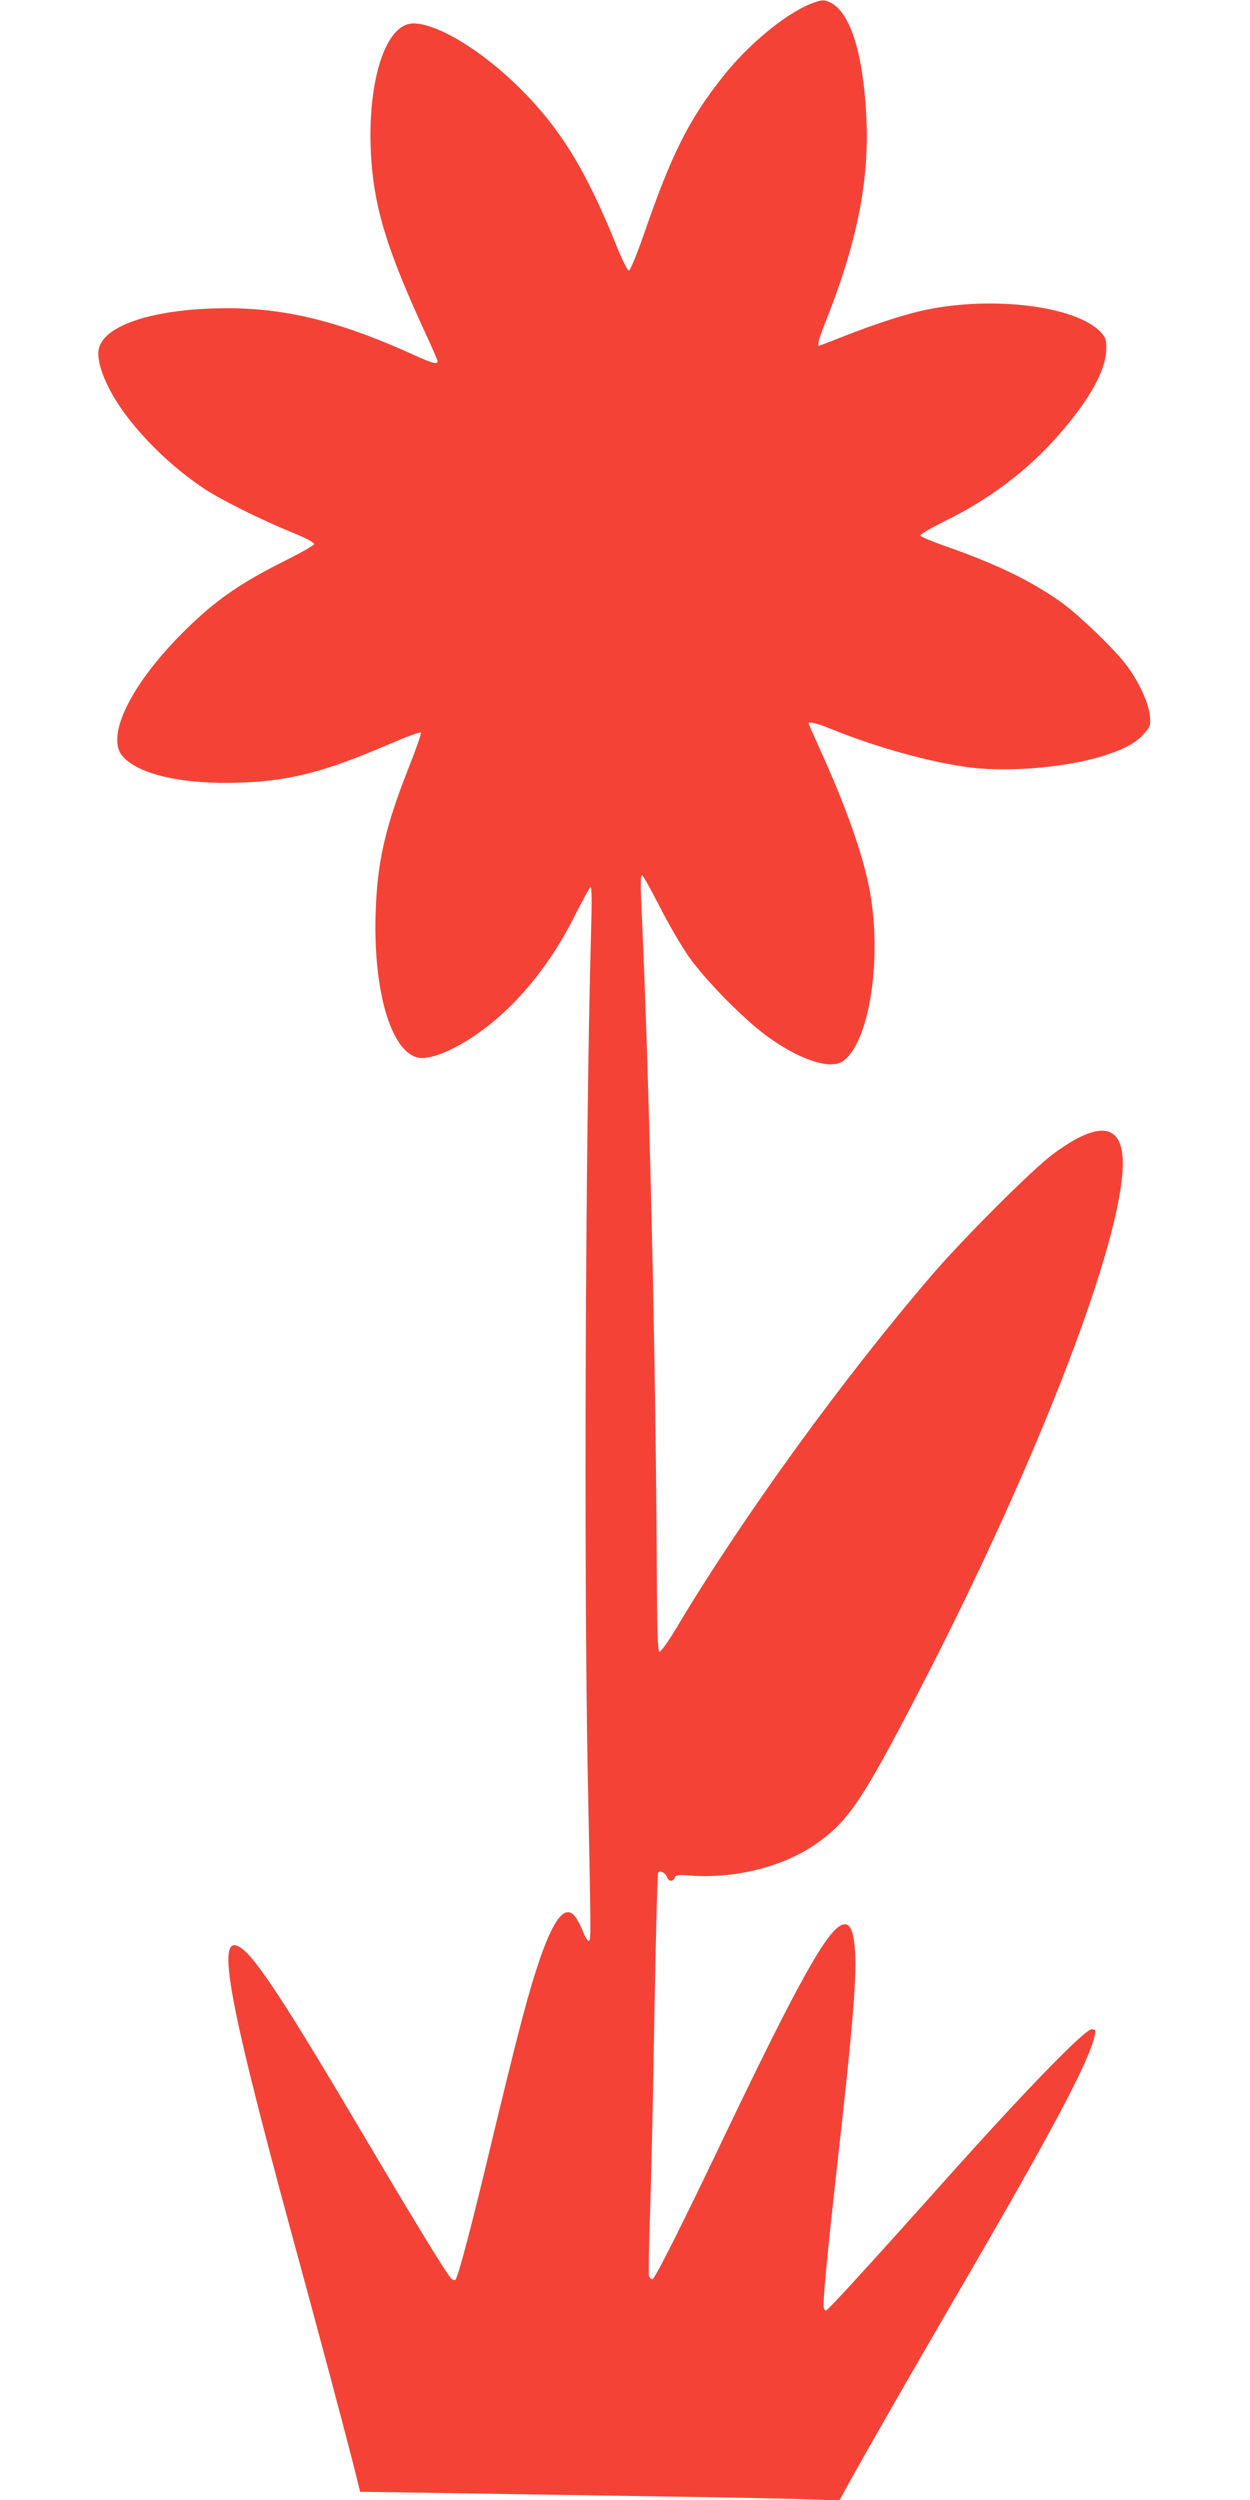
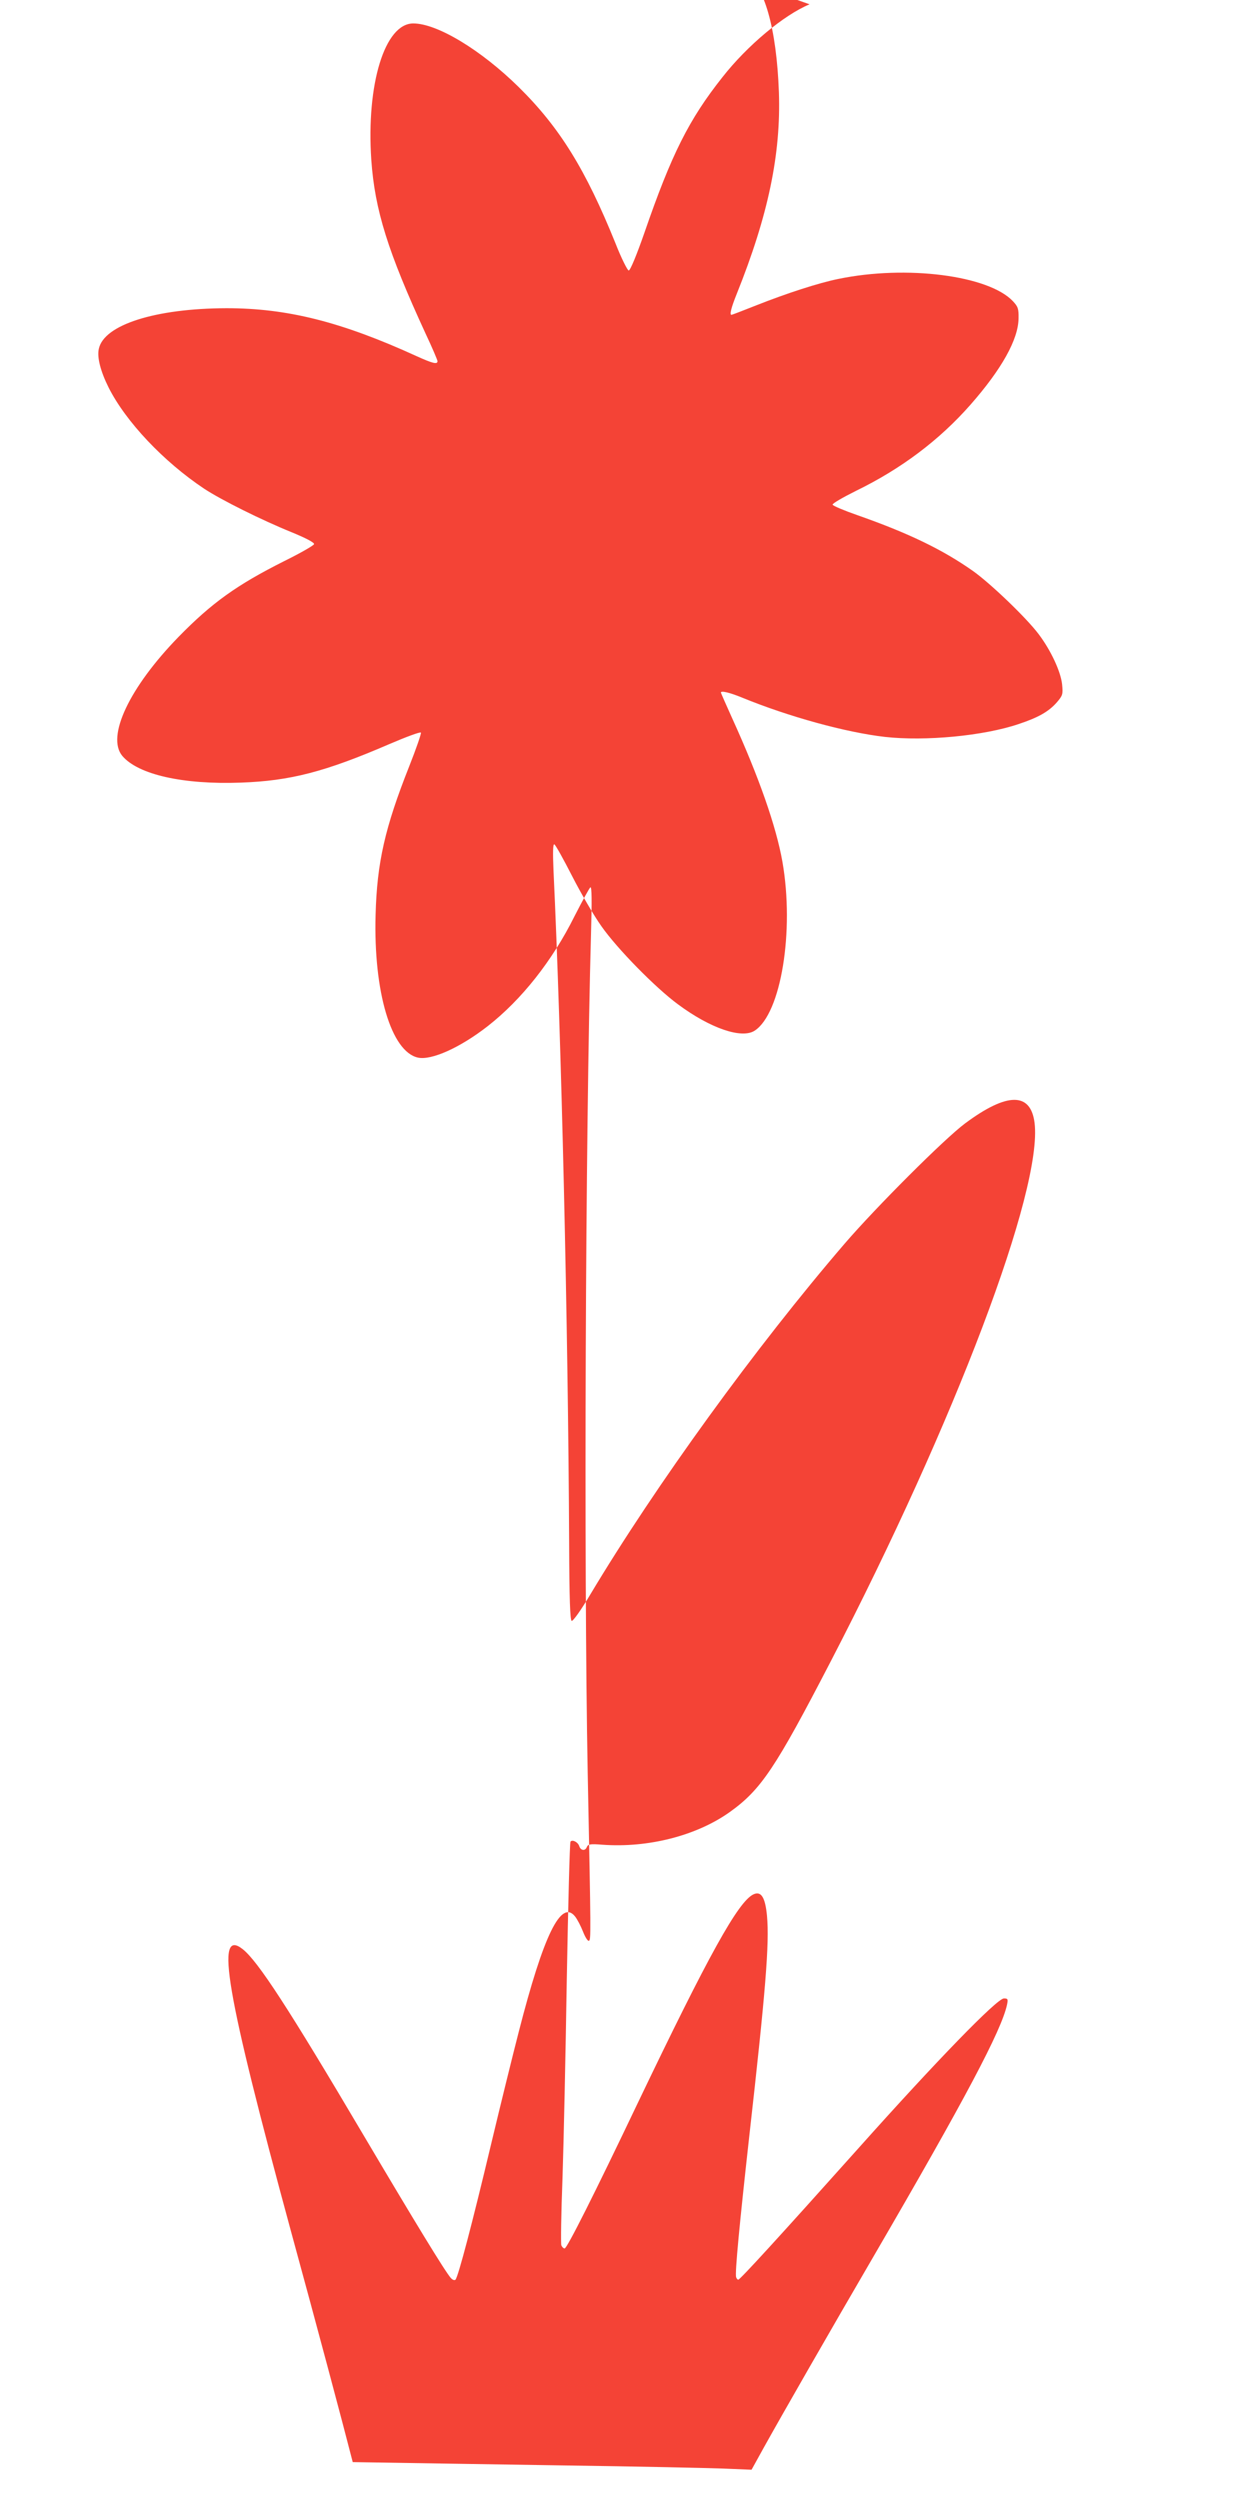
<svg xmlns="http://www.w3.org/2000/svg" version="1.0" width="640pt" height="1280pt" viewBox="0 0 640 1280" preserveAspectRatio="xMidYMid meet">
  <g transform="translate(0,1280) scale(0.1,-0.1)" fill="#f44336" stroke="none">
-     <path d="M4145 12778 c-132 -55 -319 -211 -446 -373 -172 -217 -261 -395 -399 -795 -40 -115 -73 -195 -81 -195 -6 0 -38 63 -68 140 -152 376 -285 592 -495 799 -194 191 -418 326 -540 326 -146 0 -241 -311 -215 -698 18 -258 85 -471 278 -890 34 -72 61 -136 61 -141 0 -18 -24 -12 -106 25 -387 177 -664 246 -974 246 -365 -1 -628 -85 -654 -208 -10 -43 9 -116 50 -198 88 -175 282 -380 489 -518 88 -58 295 -161 448 -223 73 -30 117 -53 115 -61 -2 -7 -70 -46 -153 -87 -243 -122 -371 -214 -541 -388 -252 -259 -370 -510 -288 -609 81 -96 311 -148 608 -137 252 9 430 55 759 197 86 37 159 64 162 59 3 -4 -24 -82 -60 -173 -124 -313 -165 -492 -172 -761 -11 -393 80 -700 217 -730 69 -15 216 51 357 161 174 136 331 335 444 562 40 78 76 145 82 149 7 4 8 -72 3 -238 -29 -1033 -37 -3235 -17 -4294 17 -844 17 -858 6 -862 -6 -2 -19 19 -30 47 -11 28 -29 63 -41 78 -71 89 -161 -95 -288 -591 -30 -116 -94 -376 -142 -577 -94 -395 -168 -678 -182 -692 -5 -5 -15 -1 -24 9 -30 34 -187 292 -445 728 -387 655 -542 893 -620 955 -143 113 -87 -215 247 -1445 131 -479 263 -974 316 -1181 l38 -152 411 -6 c225 -4 712 -11 1080 -17 369 -5 736 -13 816 -16 l146 -6 63 114 c90 162 340 598 565 984 465 799 652 1152 680 1283 6 29 4 32 -16 32 -35 0 -344 -318 -743 -765 -406 -454 -608 -675 -617 -675 -4 0 -9 6 -11 13 -7 19 18 278 67 719 84 745 104 990 91 1131 -9 95 -30 128 -69 110 -78 -36 -230 -311 -591 -1065 -225 -472 -364 -748 -376 -748 -6 0 -13 7 -17 16 -3 9 -1 163 6 342 6 180 16 640 22 1022 7 382 15 699 19 703 10 12 39 -3 45 -24 8 -23 31 -25 39 -3 6 14 18 16 80 11 233 -17 481 46 651 167 161 115 234 225 517 771 638 1231 1086 2416 1044 2758 -20 158 -141 157 -356 -3 -106 -79 -455 -428 -616 -615 -454 -528 -968 -1237 -1304 -1799 -45 -76 -87 -135 -94 -133 -8 3 -12 111 -13 398 -5 1108 -40 2598 -80 3443 -4 94 -3 137 4 135 6 -2 47 -76 92 -164 45 -88 112 -203 149 -255 82 -117 278 -316 392 -400 167 -124 327 -178 393 -135 135 88 204 510 142 865 -32 181 -120 433 -257 734 -32 71 -58 130 -58 132 0 11 46 0 109 -26 237 -97 530 -178 731 -201 206 -23 505 5 685 66 99 33 153 63 195 111 30 35 32 41 27 92 -7 66 -58 175 -120 257 -63 84 -248 261 -337 324 -155 109 -328 193 -593 286 -66 23 -123 47 -125 53 -2 6 52 37 120 71 230 112 426 259 586 441 159 181 245 334 246 442 1 50 -3 60 -29 88 -125 132 -545 186 -893 114 -100 -20 -266 -74 -420 -135 -68 -27 -125 -49 -128 -49 -10 0 -2 35 27 107 161 401 227 716 216 1033 -12 328 -75 550 -175 611 -40 23 -53 23 -117 -3z" />
+     <path d="M4145 12778 c-132 -55 -319 -211 -446 -373 -172 -217 -261 -395 -399 -795 -40 -115 -73 -195 -81 -195 -6 0 -38 63 -68 140 -152 376 -285 592 -495 799 -194 191 -418 326 -540 326 -146 0 -241 -311 -215 -698 18 -258 85 -471 278 -890 34 -72 61 -136 61 -141 0 -18 -24 -12 -106 25 -387 177 -664 246 -974 246 -365 -1 -628 -85 -654 -208 -10 -43 9 -116 50 -198 88 -175 282 -380 489 -518 88 -58 295 -161 448 -223 73 -30 117 -53 115 -61 -2 -7 -70 -46 -153 -87 -243 -122 -371 -214 -541 -388 -252 -259 -370 -510 -288 -609 81 -96 311 -148 608 -137 252 9 430 55 759 197 86 37 159 64 162 59 3 -4 -24 -82 -60 -173 -124 -313 -165 -492 -172 -761 -11 -393 80 -700 217 -730 69 -15 216 51 357 161 174 136 331 335 444 562 40 78 76 145 82 149 7 4 8 -72 3 -238 -29 -1033 -37 -3235 -17 -4294 17 -844 17 -858 6 -862 -6 -2 -19 19 -30 47 -11 28 -29 63 -41 78 -71 89 -161 -95 -288 -591 -30 -116 -94 -376 -142 -577 -94 -395 -168 -678 -182 -692 -5 -5 -15 -1 -24 9 -30 34 -187 292 -445 728 -387 655 -542 893 -620 955 -143 113 -87 -215 247 -1445 131 -479 263 -974 316 -1181 c225 -4 712 -11 1080 -17 369 -5 736 -13 816 -16 l146 -6 63 114 c90 162 340 598 565 984 465 799 652 1152 680 1283 6 29 4 32 -16 32 -35 0 -344 -318 -743 -765 -406 -454 -608 -675 -617 -675 -4 0 -9 6 -11 13 -7 19 18 278 67 719 84 745 104 990 91 1131 -9 95 -30 128 -69 110 -78 -36 -230 -311 -591 -1065 -225 -472 -364 -748 -376 -748 -6 0 -13 7 -17 16 -3 9 -1 163 6 342 6 180 16 640 22 1022 7 382 15 699 19 703 10 12 39 -3 45 -24 8 -23 31 -25 39 -3 6 14 18 16 80 11 233 -17 481 46 651 167 161 115 234 225 517 771 638 1231 1086 2416 1044 2758 -20 158 -141 157 -356 -3 -106 -79 -455 -428 -616 -615 -454 -528 -968 -1237 -1304 -1799 -45 -76 -87 -135 -94 -133 -8 3 -12 111 -13 398 -5 1108 -40 2598 -80 3443 -4 94 -3 137 4 135 6 -2 47 -76 92 -164 45 -88 112 -203 149 -255 82 -117 278 -316 392 -400 167 -124 327 -178 393 -135 135 88 204 510 142 865 -32 181 -120 433 -257 734 -32 71 -58 130 -58 132 0 11 46 0 109 -26 237 -97 530 -178 731 -201 206 -23 505 5 685 66 99 33 153 63 195 111 30 35 32 41 27 92 -7 66 -58 175 -120 257 -63 84 -248 261 -337 324 -155 109 -328 193 -593 286 -66 23 -123 47 -125 53 -2 6 52 37 120 71 230 112 426 259 586 441 159 181 245 334 246 442 1 50 -3 60 -29 88 -125 132 -545 186 -893 114 -100 -20 -266 -74 -420 -135 -68 -27 -125 -49 -128 -49 -10 0 -2 35 27 107 161 401 227 716 216 1033 -12 328 -75 550 -175 611 -40 23 -53 23 -117 -3z" />
  </g>
</svg>